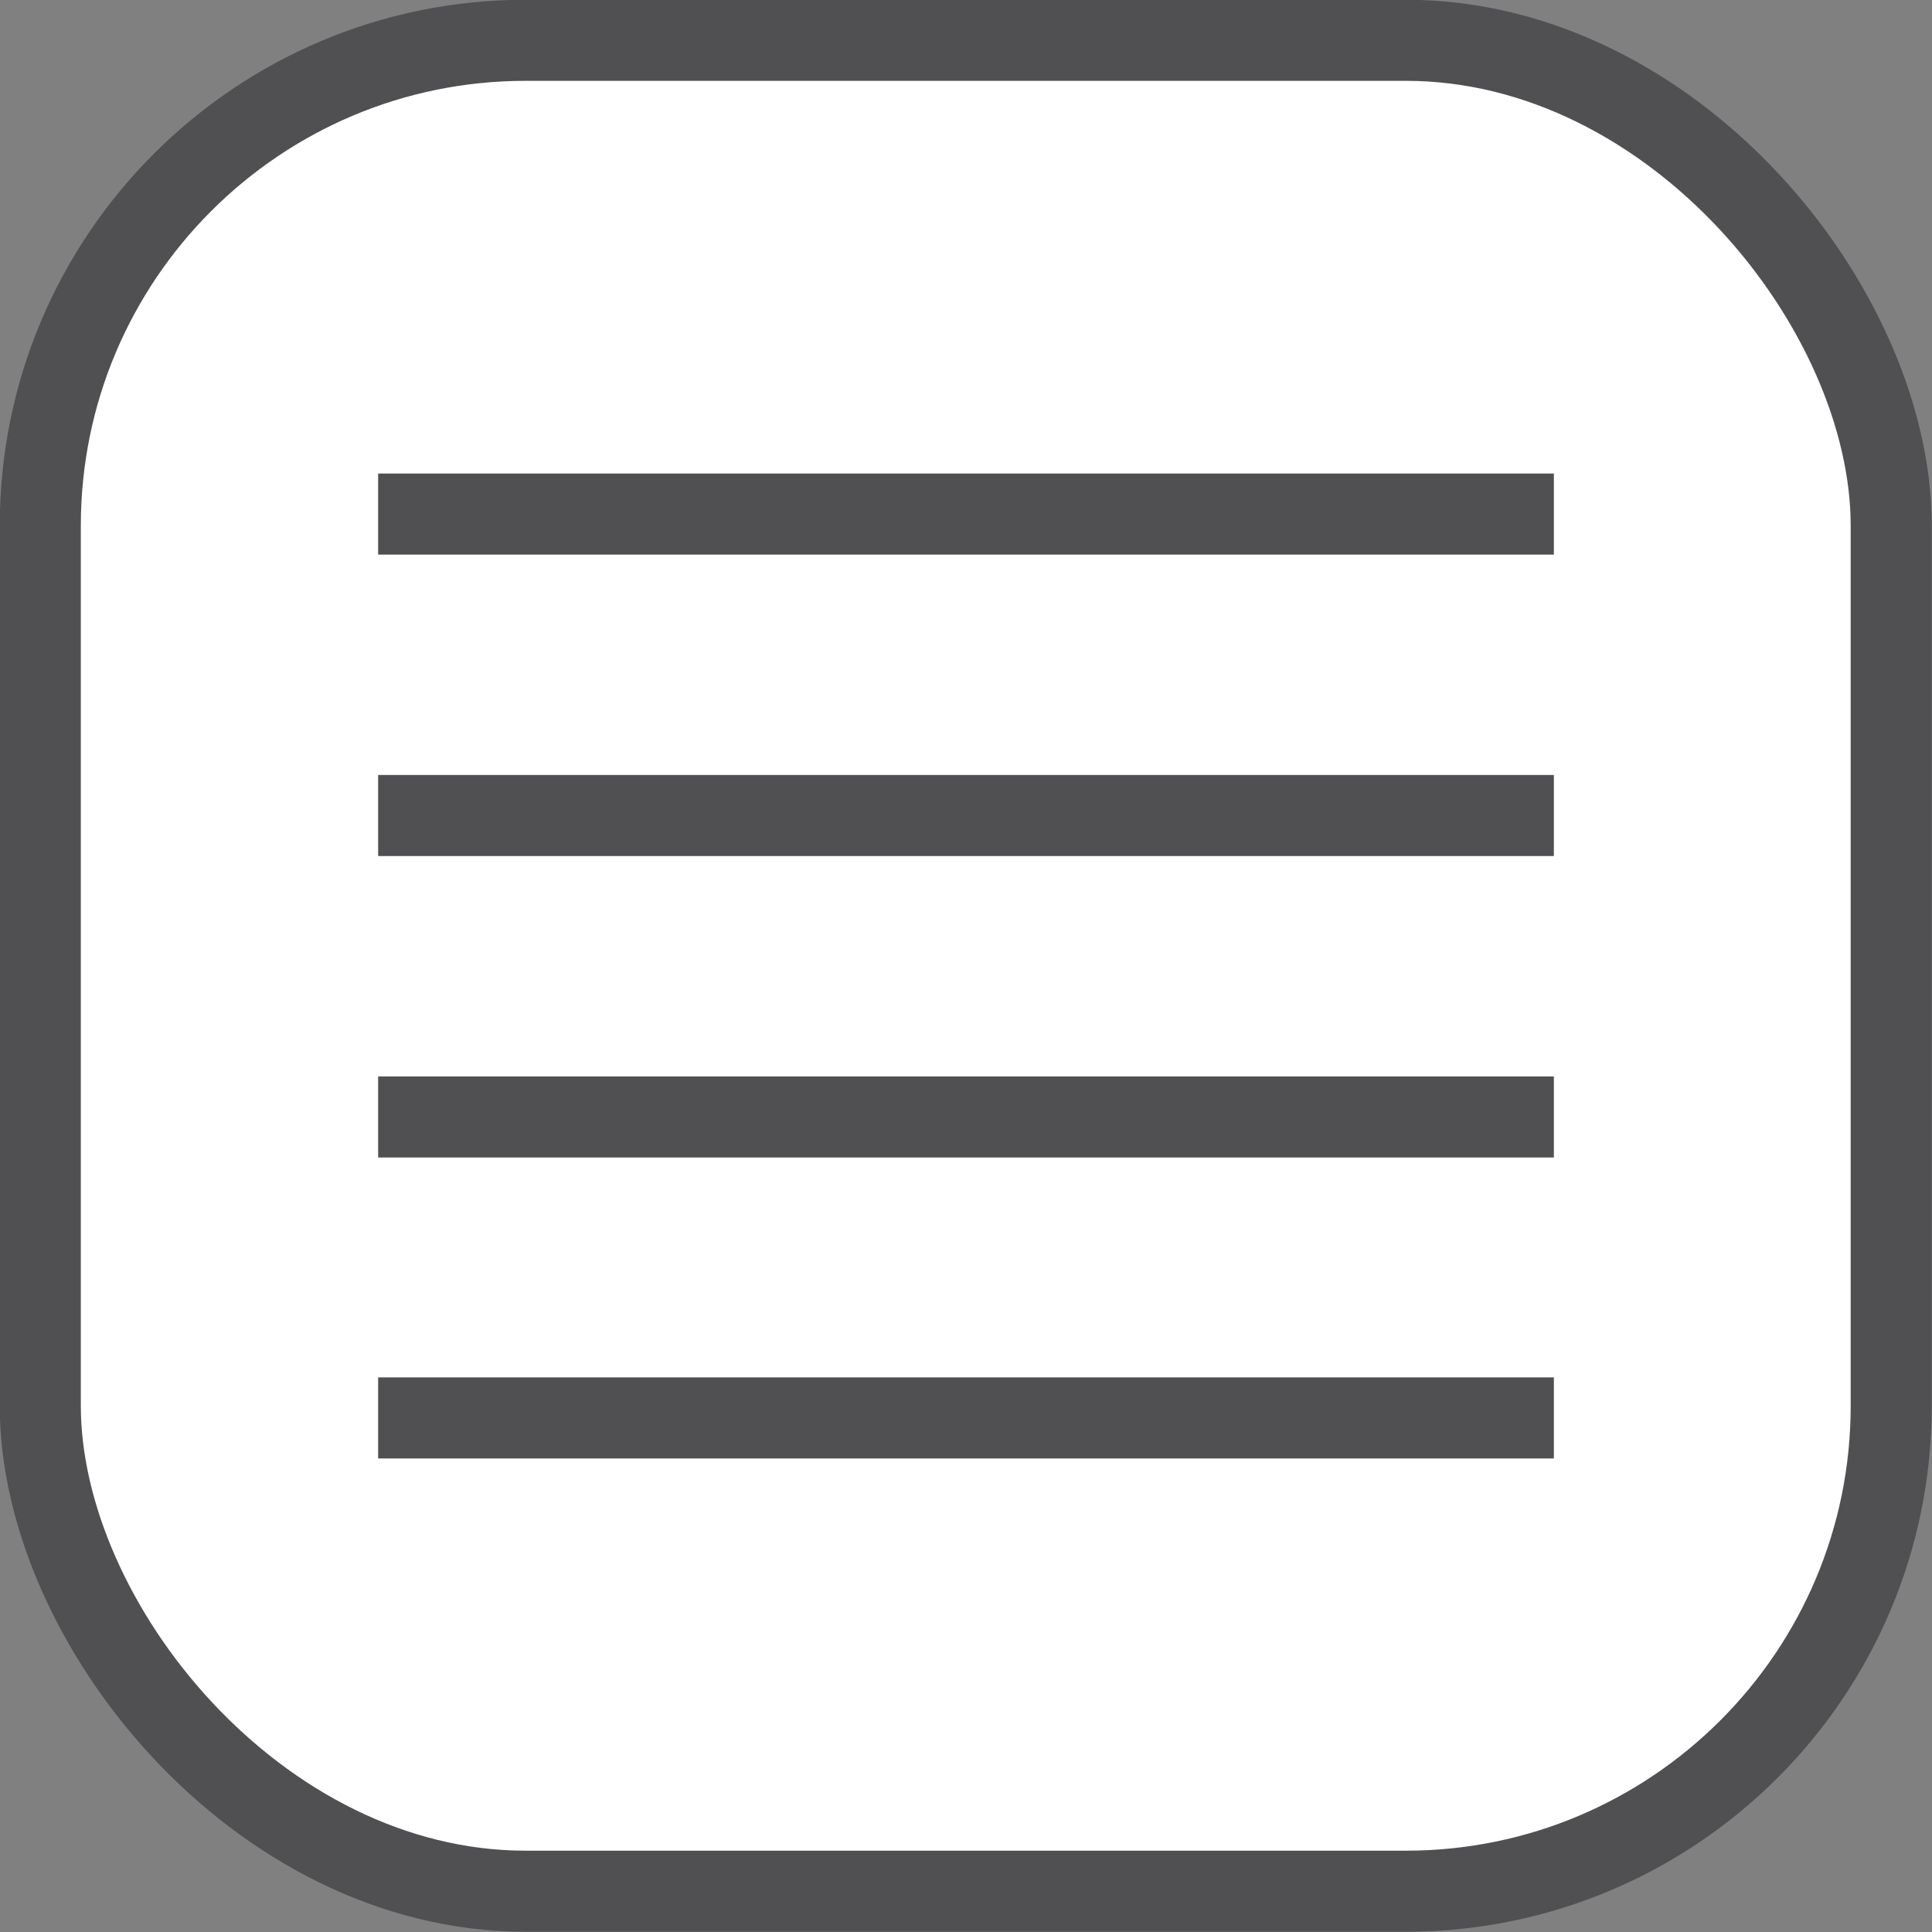
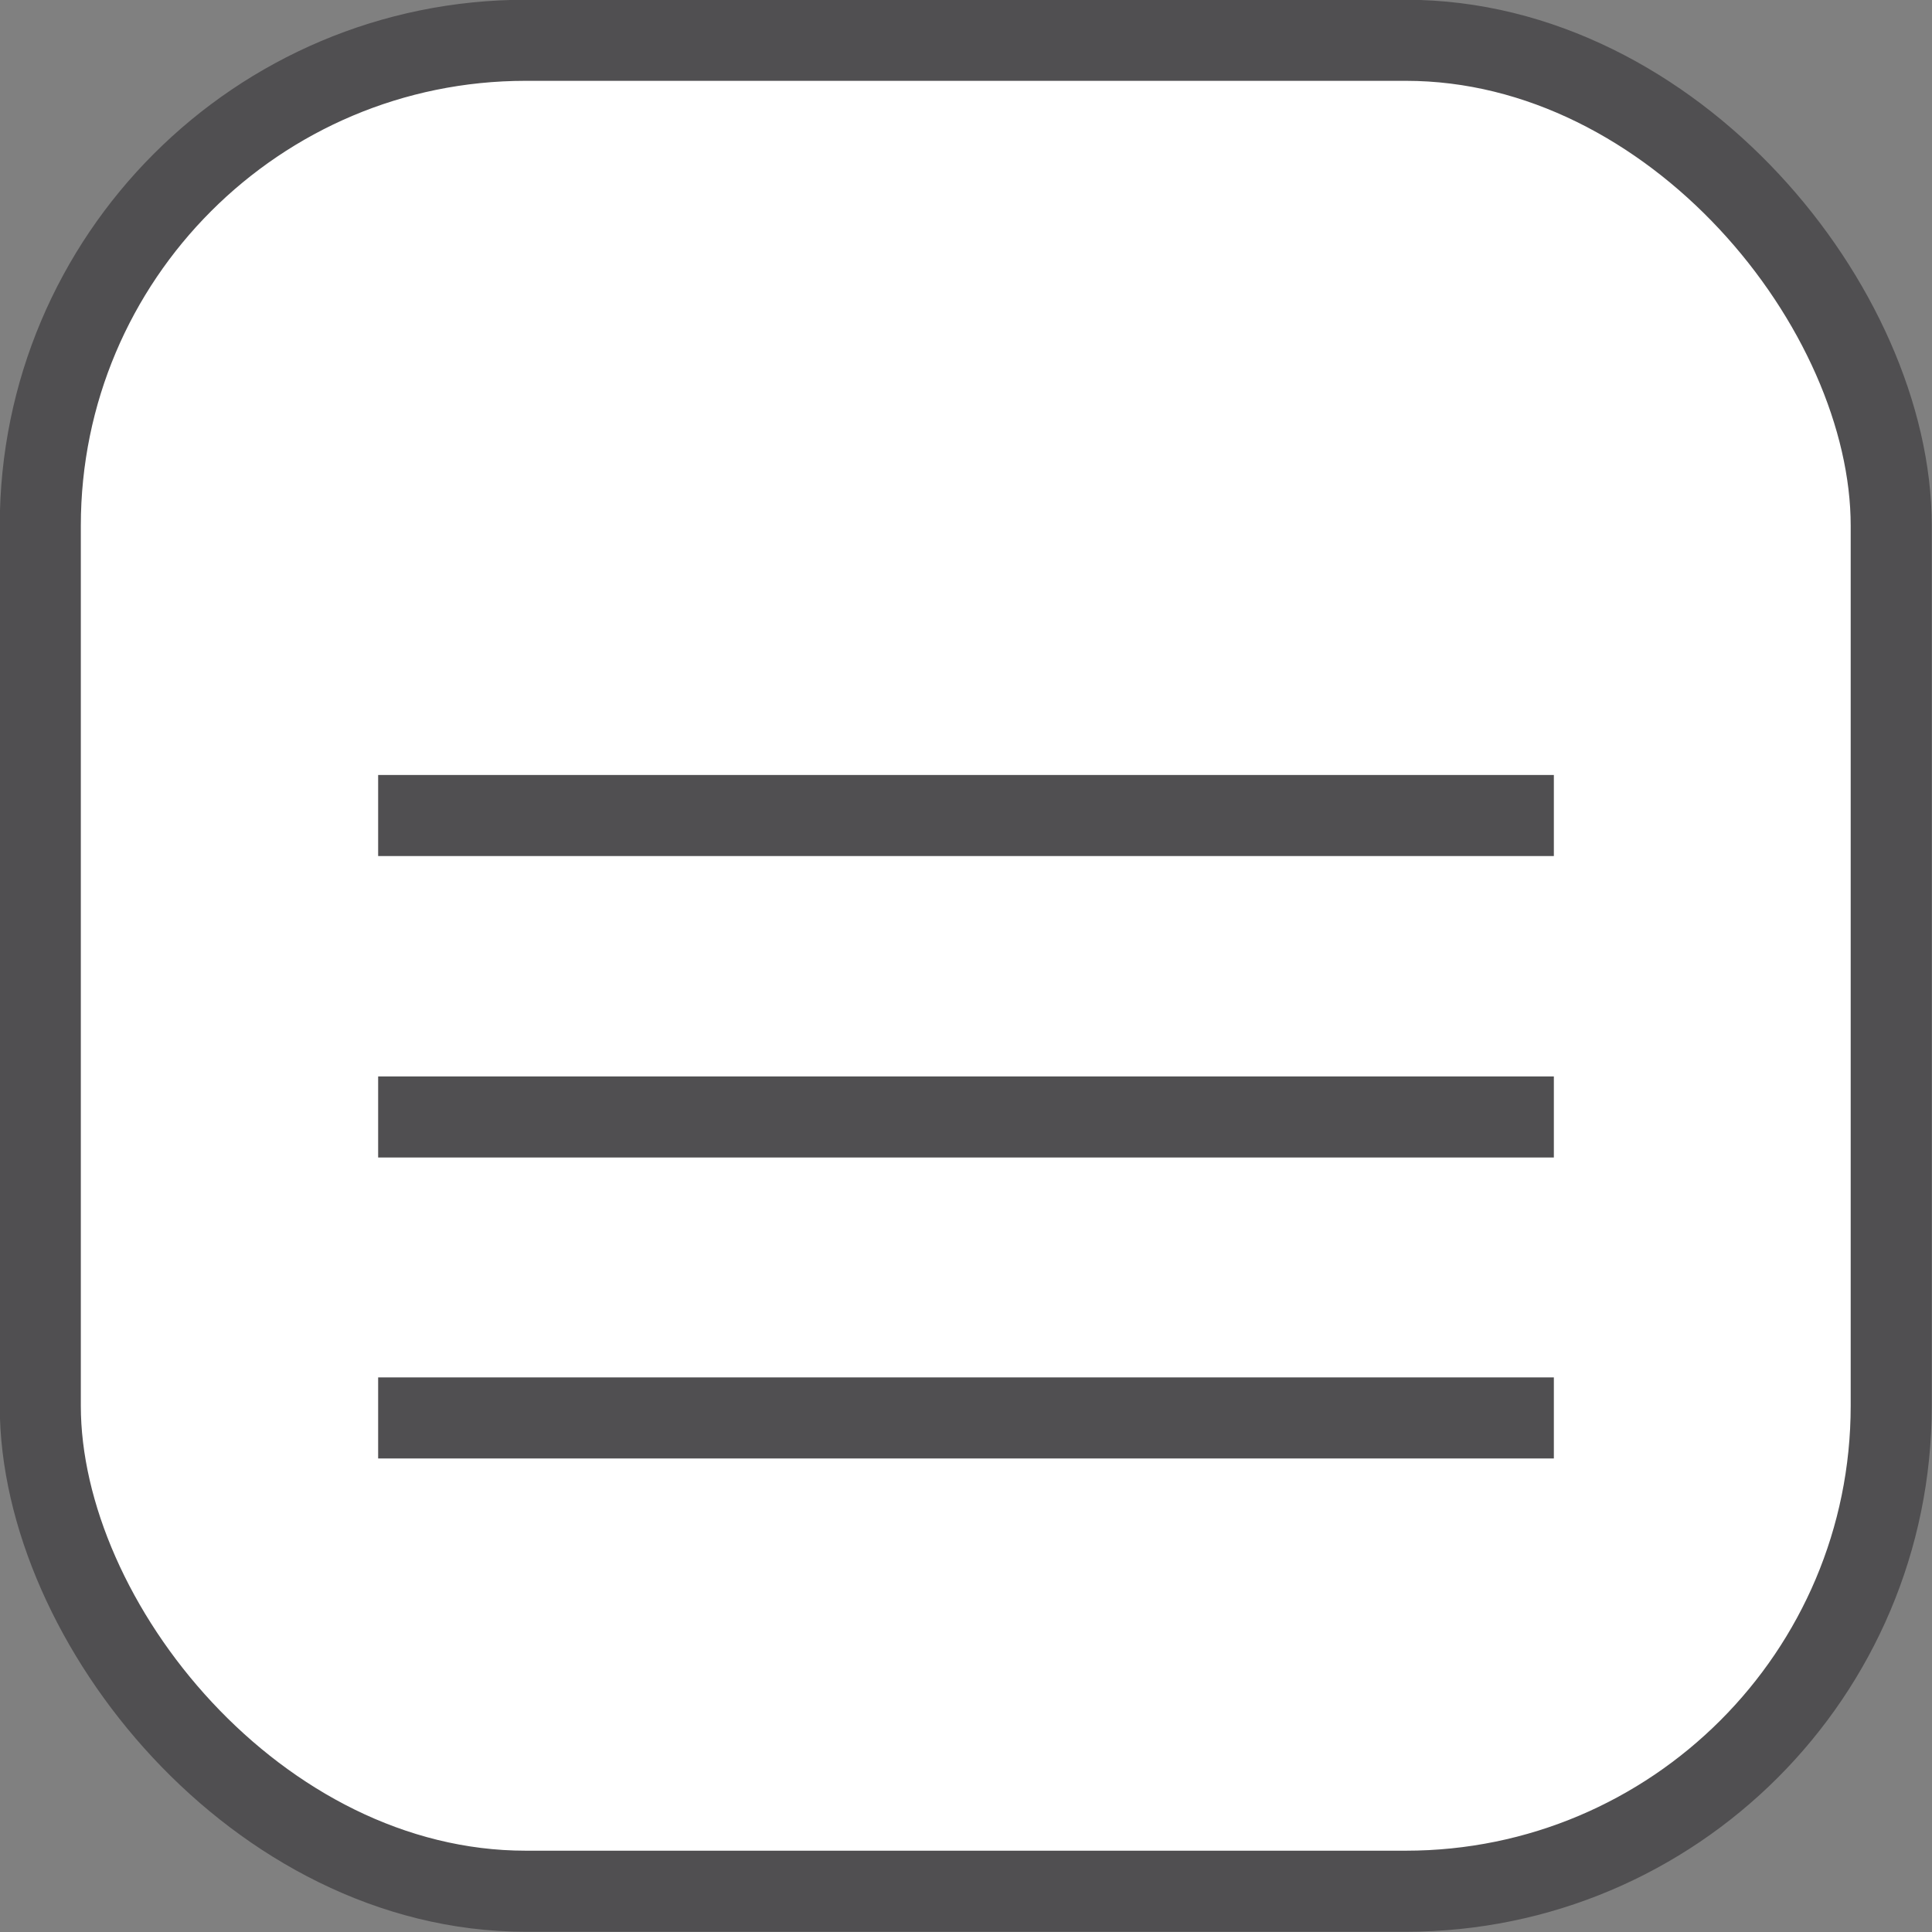
<svg xmlns="http://www.w3.org/2000/svg" viewBox="0 0 39.8 39.8">
  <rect x="0" y="0" width="39.8" height="39.8" fill="#808080" stroke="none" />
  <defs>
    <style>.cls-1{fill:#fff;}.cls-1,.cls-2{stroke:#504f51;stroke-miterlimit:10;stroke-width:1.67px;}.cls-2{fill:none;}</style>
  </defs>
  <title>hamburguer</title>
  <g id="Layer_2" data-name="Layer 2">
    <g id="Editables">
      <rect class="cls-1" x="0.83" y="0.83" width="38.13" height="38.13" rx="10" />
-       <line class="cls-2" x1="7.79" y1="10.59" x2="32.01" y2="10.59" />
      <line class="cls-2" x1="7.79" y1="16.8" x2="32.01" y2="16.8" />
      <line class="cls-2" x1="7.79" y1="23.01" x2="32.01" y2="23.01" />
      <line class="cls-2" x1="7.79" y1="29.21" x2="32.01" y2="29.21" />
    </g>
  </g>
</svg>